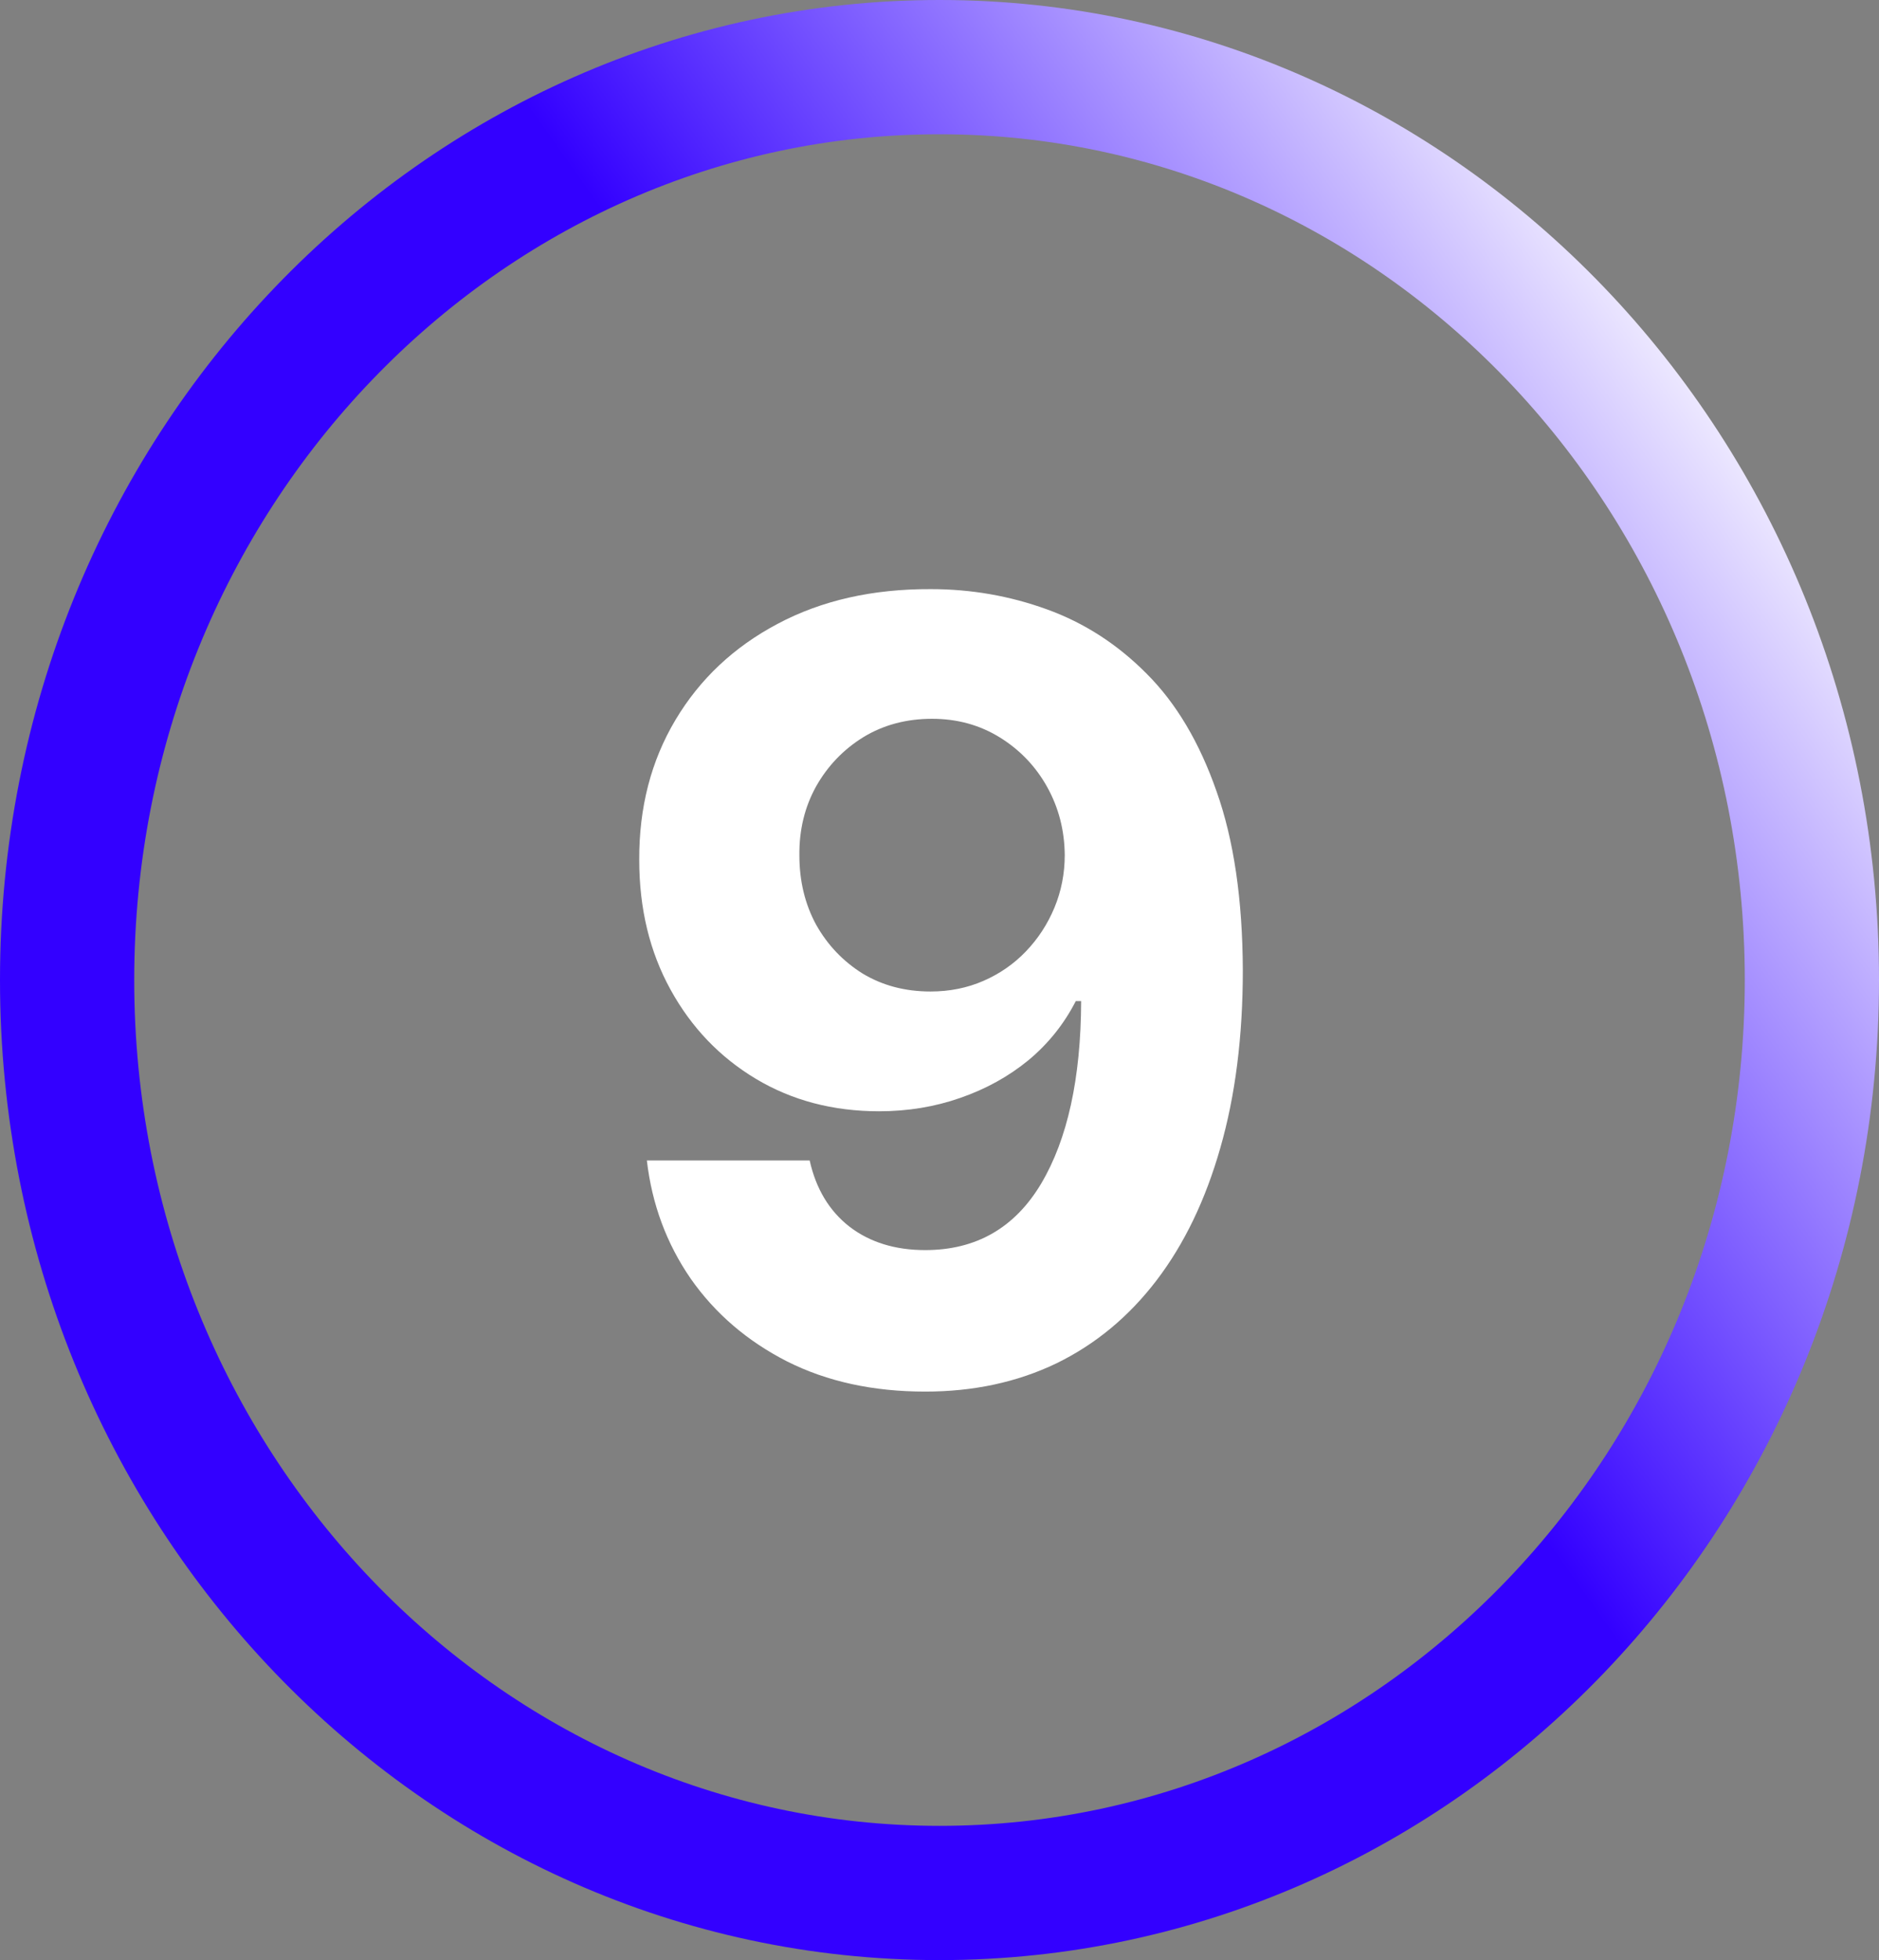
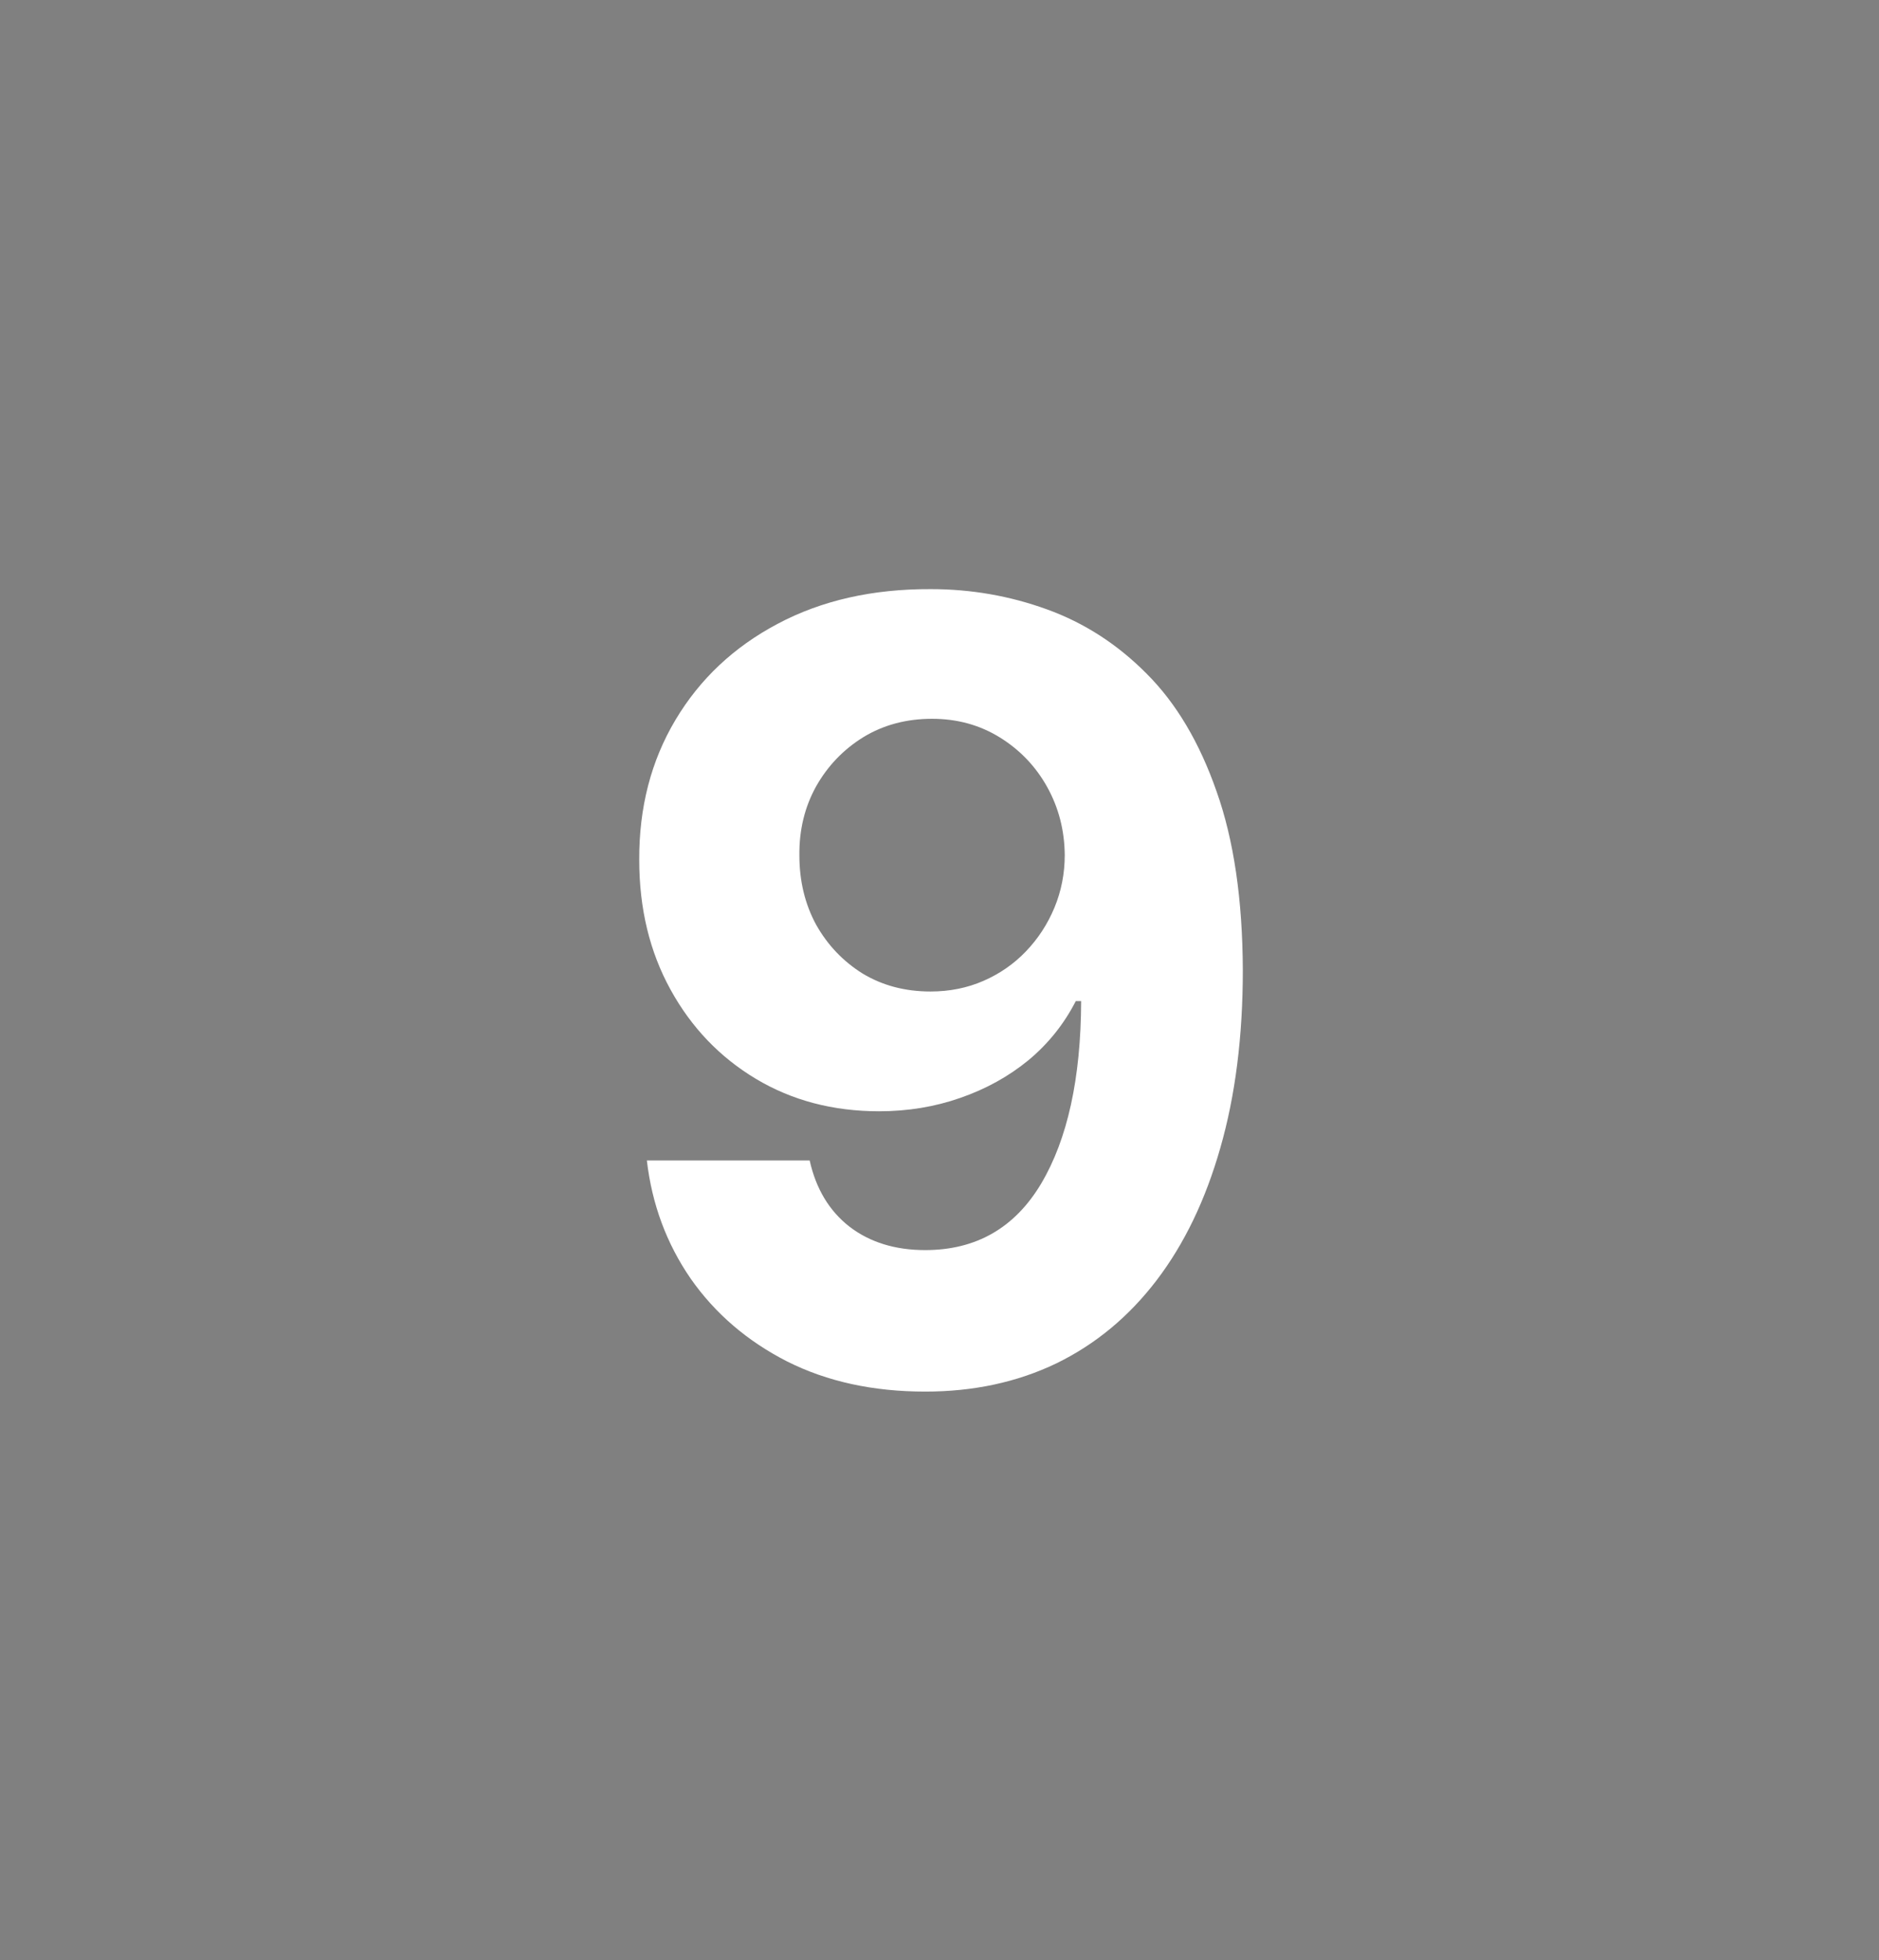
<svg xmlns="http://www.w3.org/2000/svg" width="70" height="73" viewBox="0 0 70 73" fill="none">
  <rect x="0" y="0" width="70" height="73" fill="#808080" stroke="none" />
-   <path d="M67.5 36.5C67.5 55.378 52.851 70.5 35 70.5C17.149 70.5 2.5 55.378 2.5 36.5C2.5 17.622 17.149 2.5 35 2.5C52.851 2.5 67.5 17.622 67.5 36.5Z" stroke="url(#paint0_linear_2008_118)" stroke-width="5" />
  <path d="M34.68 21.941C36.177 21.941 37.616 22.192 38.999 22.693C40.391 23.195 41.631 23.995 42.72 25.094C43.819 26.192 44.685 27.651 45.32 29.469C45.964 31.278 46.29 33.498 46.3 36.131C46.3 38.602 46.02 40.809 45.462 42.75C44.912 44.682 44.122 46.325 43.09 47.679C42.057 49.033 40.812 50.066 39.354 50.776C37.895 51.477 36.267 51.827 34.467 51.827C32.526 51.827 30.812 51.453 29.325 50.705C27.838 49.947 26.641 48.92 25.732 47.622C24.832 46.316 24.287 44.848 24.098 43.219H30.163C30.4 44.28 30.897 45.103 31.655 45.691C32.412 46.268 33.35 46.557 34.467 46.557C36.361 46.557 37.801 45.733 38.785 44.085C39.77 42.428 40.267 40.16 40.277 37.282H40.078C39.642 38.134 39.055 38.868 38.317 39.483C37.578 40.089 36.731 40.558 35.774 40.889C34.827 41.221 33.819 41.387 32.749 41.387C31.035 41.387 29.505 40.984 28.16 40.179C26.816 39.374 25.755 38.266 24.979 36.855C24.202 35.444 23.814 33.834 23.814 32.026C23.805 30.075 24.254 28.337 25.163 26.813C26.072 25.288 27.341 24.095 28.97 23.233C30.608 22.362 32.512 21.931 34.68 21.941ZM34.723 26.77C33.767 26.77 32.914 26.997 32.166 27.452C31.428 27.907 30.84 28.517 30.405 29.284C29.979 30.051 29.77 30.908 29.78 31.855C29.78 32.812 29.988 33.673 30.405 34.441C30.831 35.198 31.409 35.804 32.138 36.259C32.876 36.704 33.719 36.926 34.666 36.926C35.376 36.926 36.035 36.794 36.641 36.529C37.247 36.264 37.772 35.899 38.217 35.435C38.672 34.961 39.027 34.417 39.283 33.801C39.538 33.186 39.666 32.532 39.666 31.841C39.657 30.923 39.439 30.08 39.013 29.313C38.587 28.546 37.999 27.93 37.251 27.466C36.503 27.002 35.66 26.77 34.723 26.77Z" fill="white" />
  <defs>
    <linearGradient id="paint0_linear_2008_118" x1="82.25" y1="36.5" x2="33.613" y2="71.047" gradientUnits="userSpaceOnUse">
      <stop stop-color="white" />
      <stop offset="0.54" stop-color="#3300FF" />
    </linearGradient>
  </defs>
</svg>